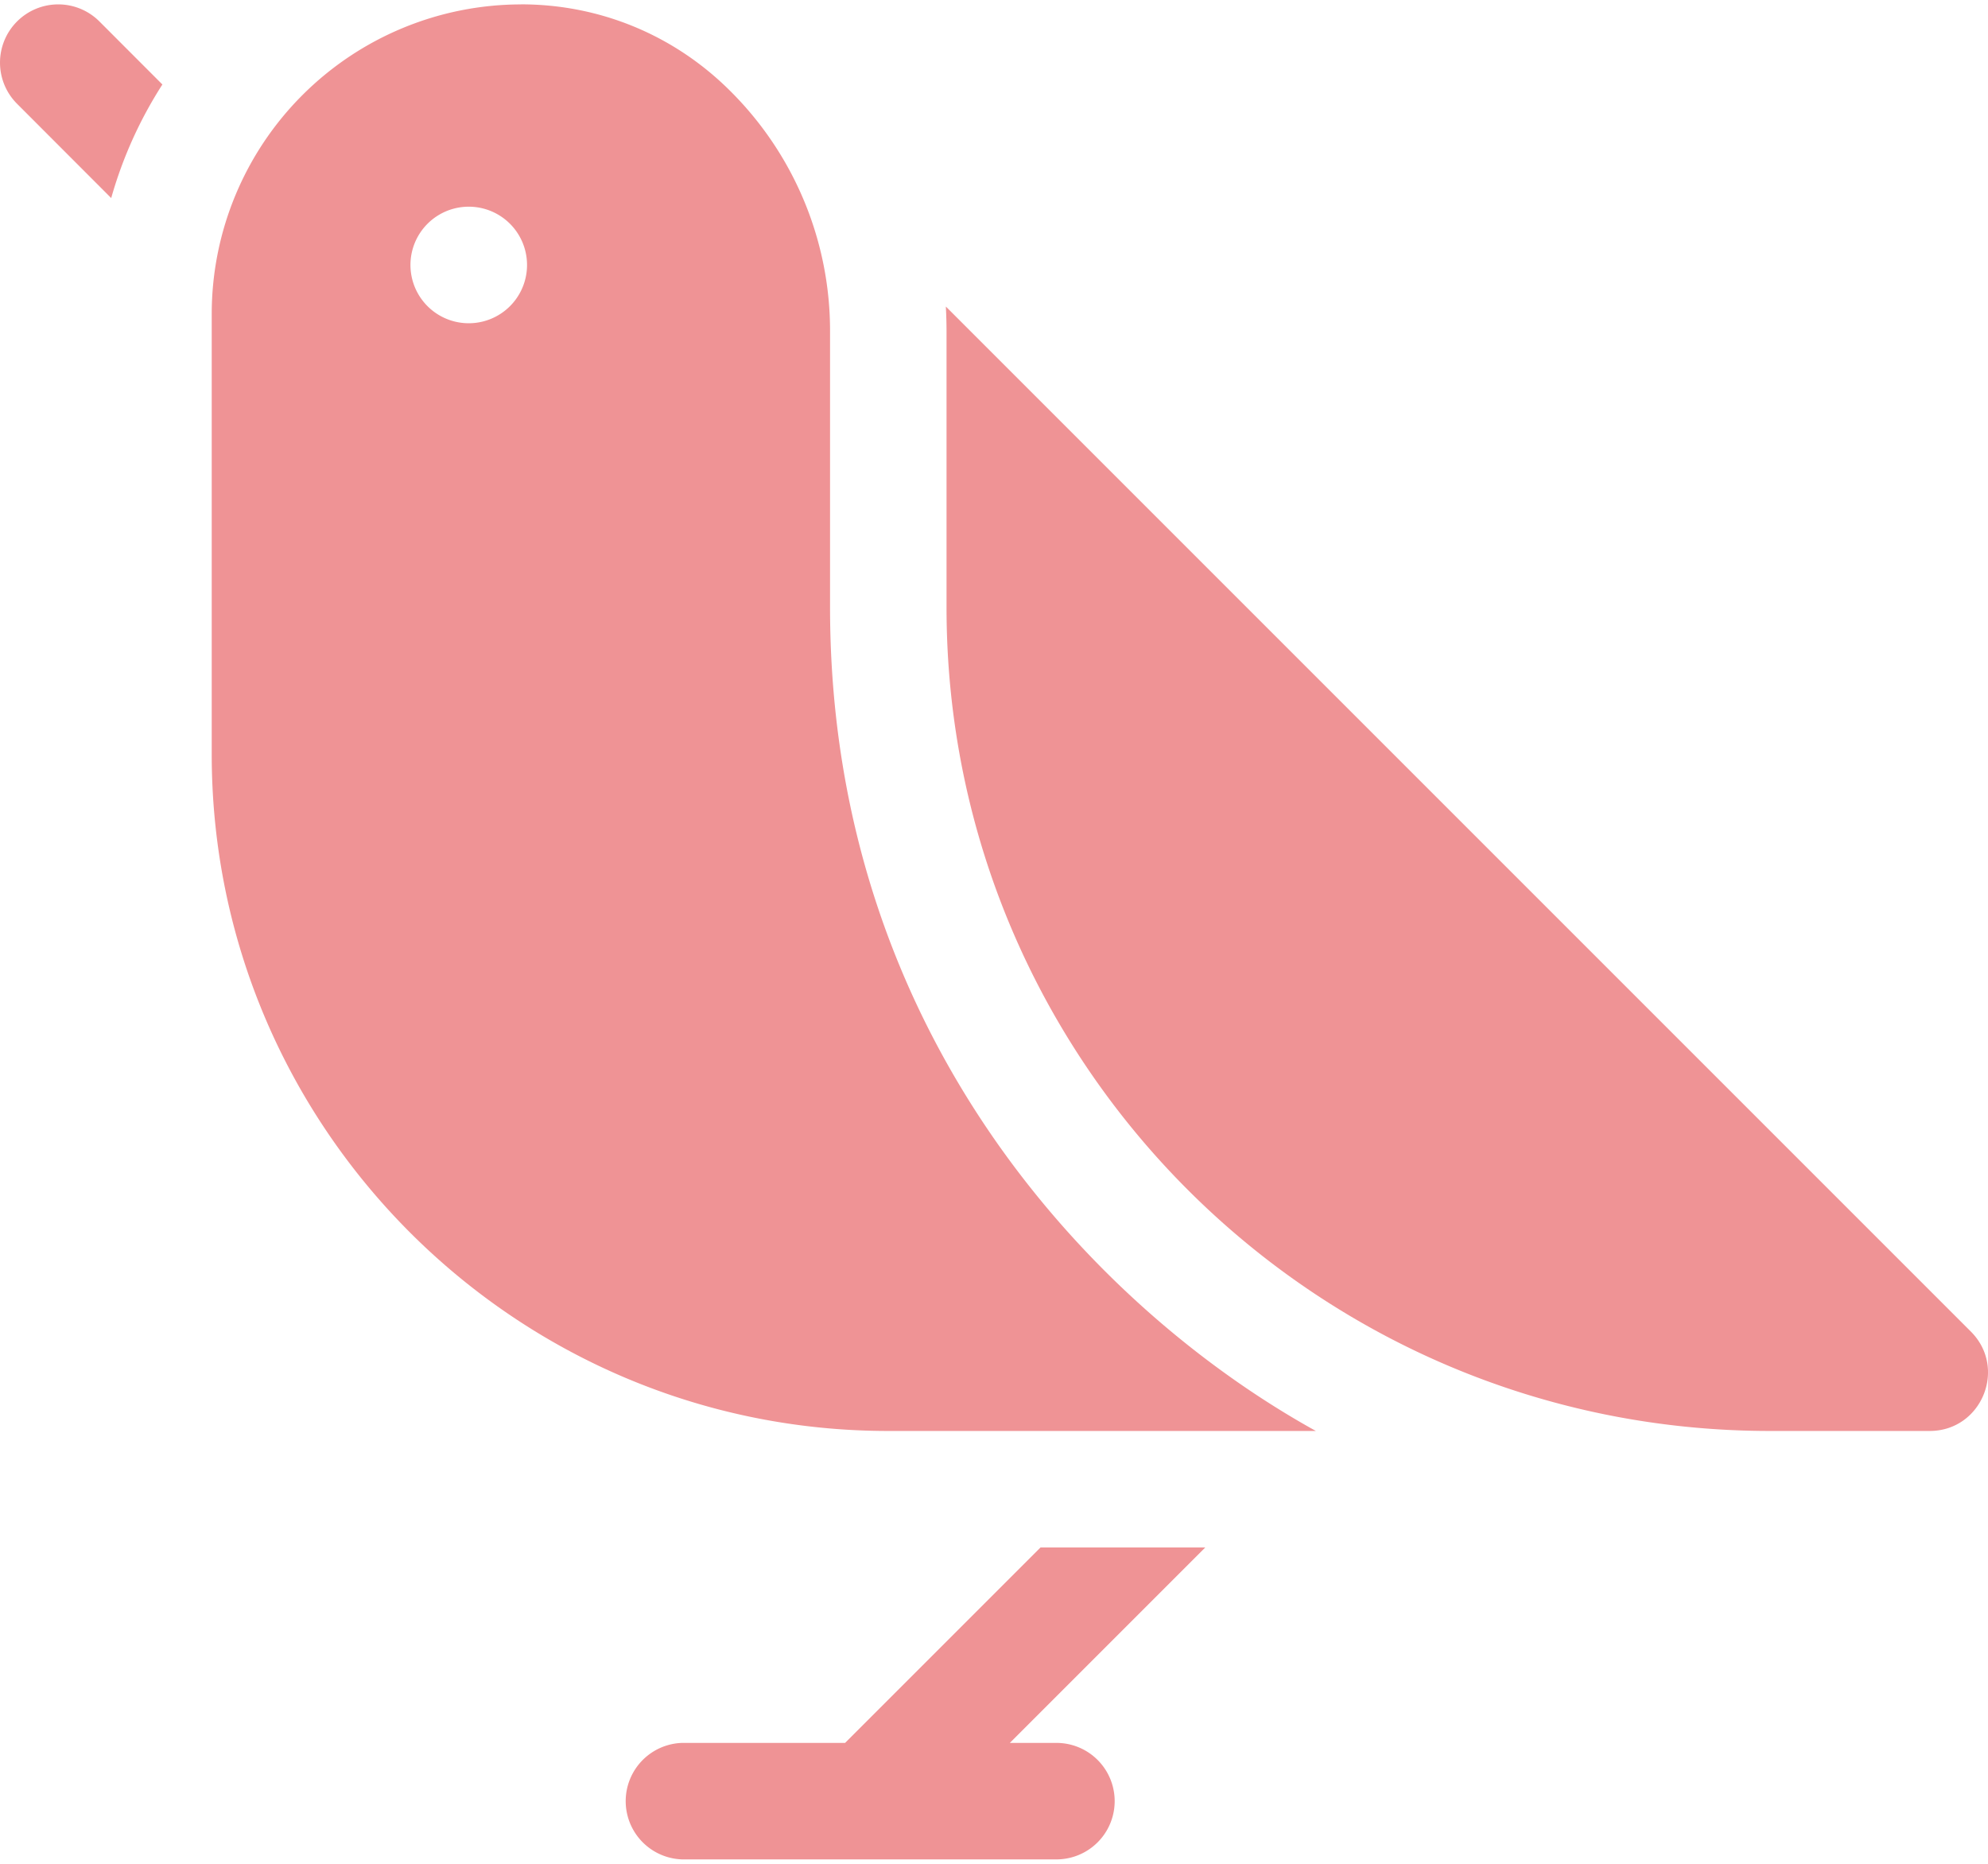
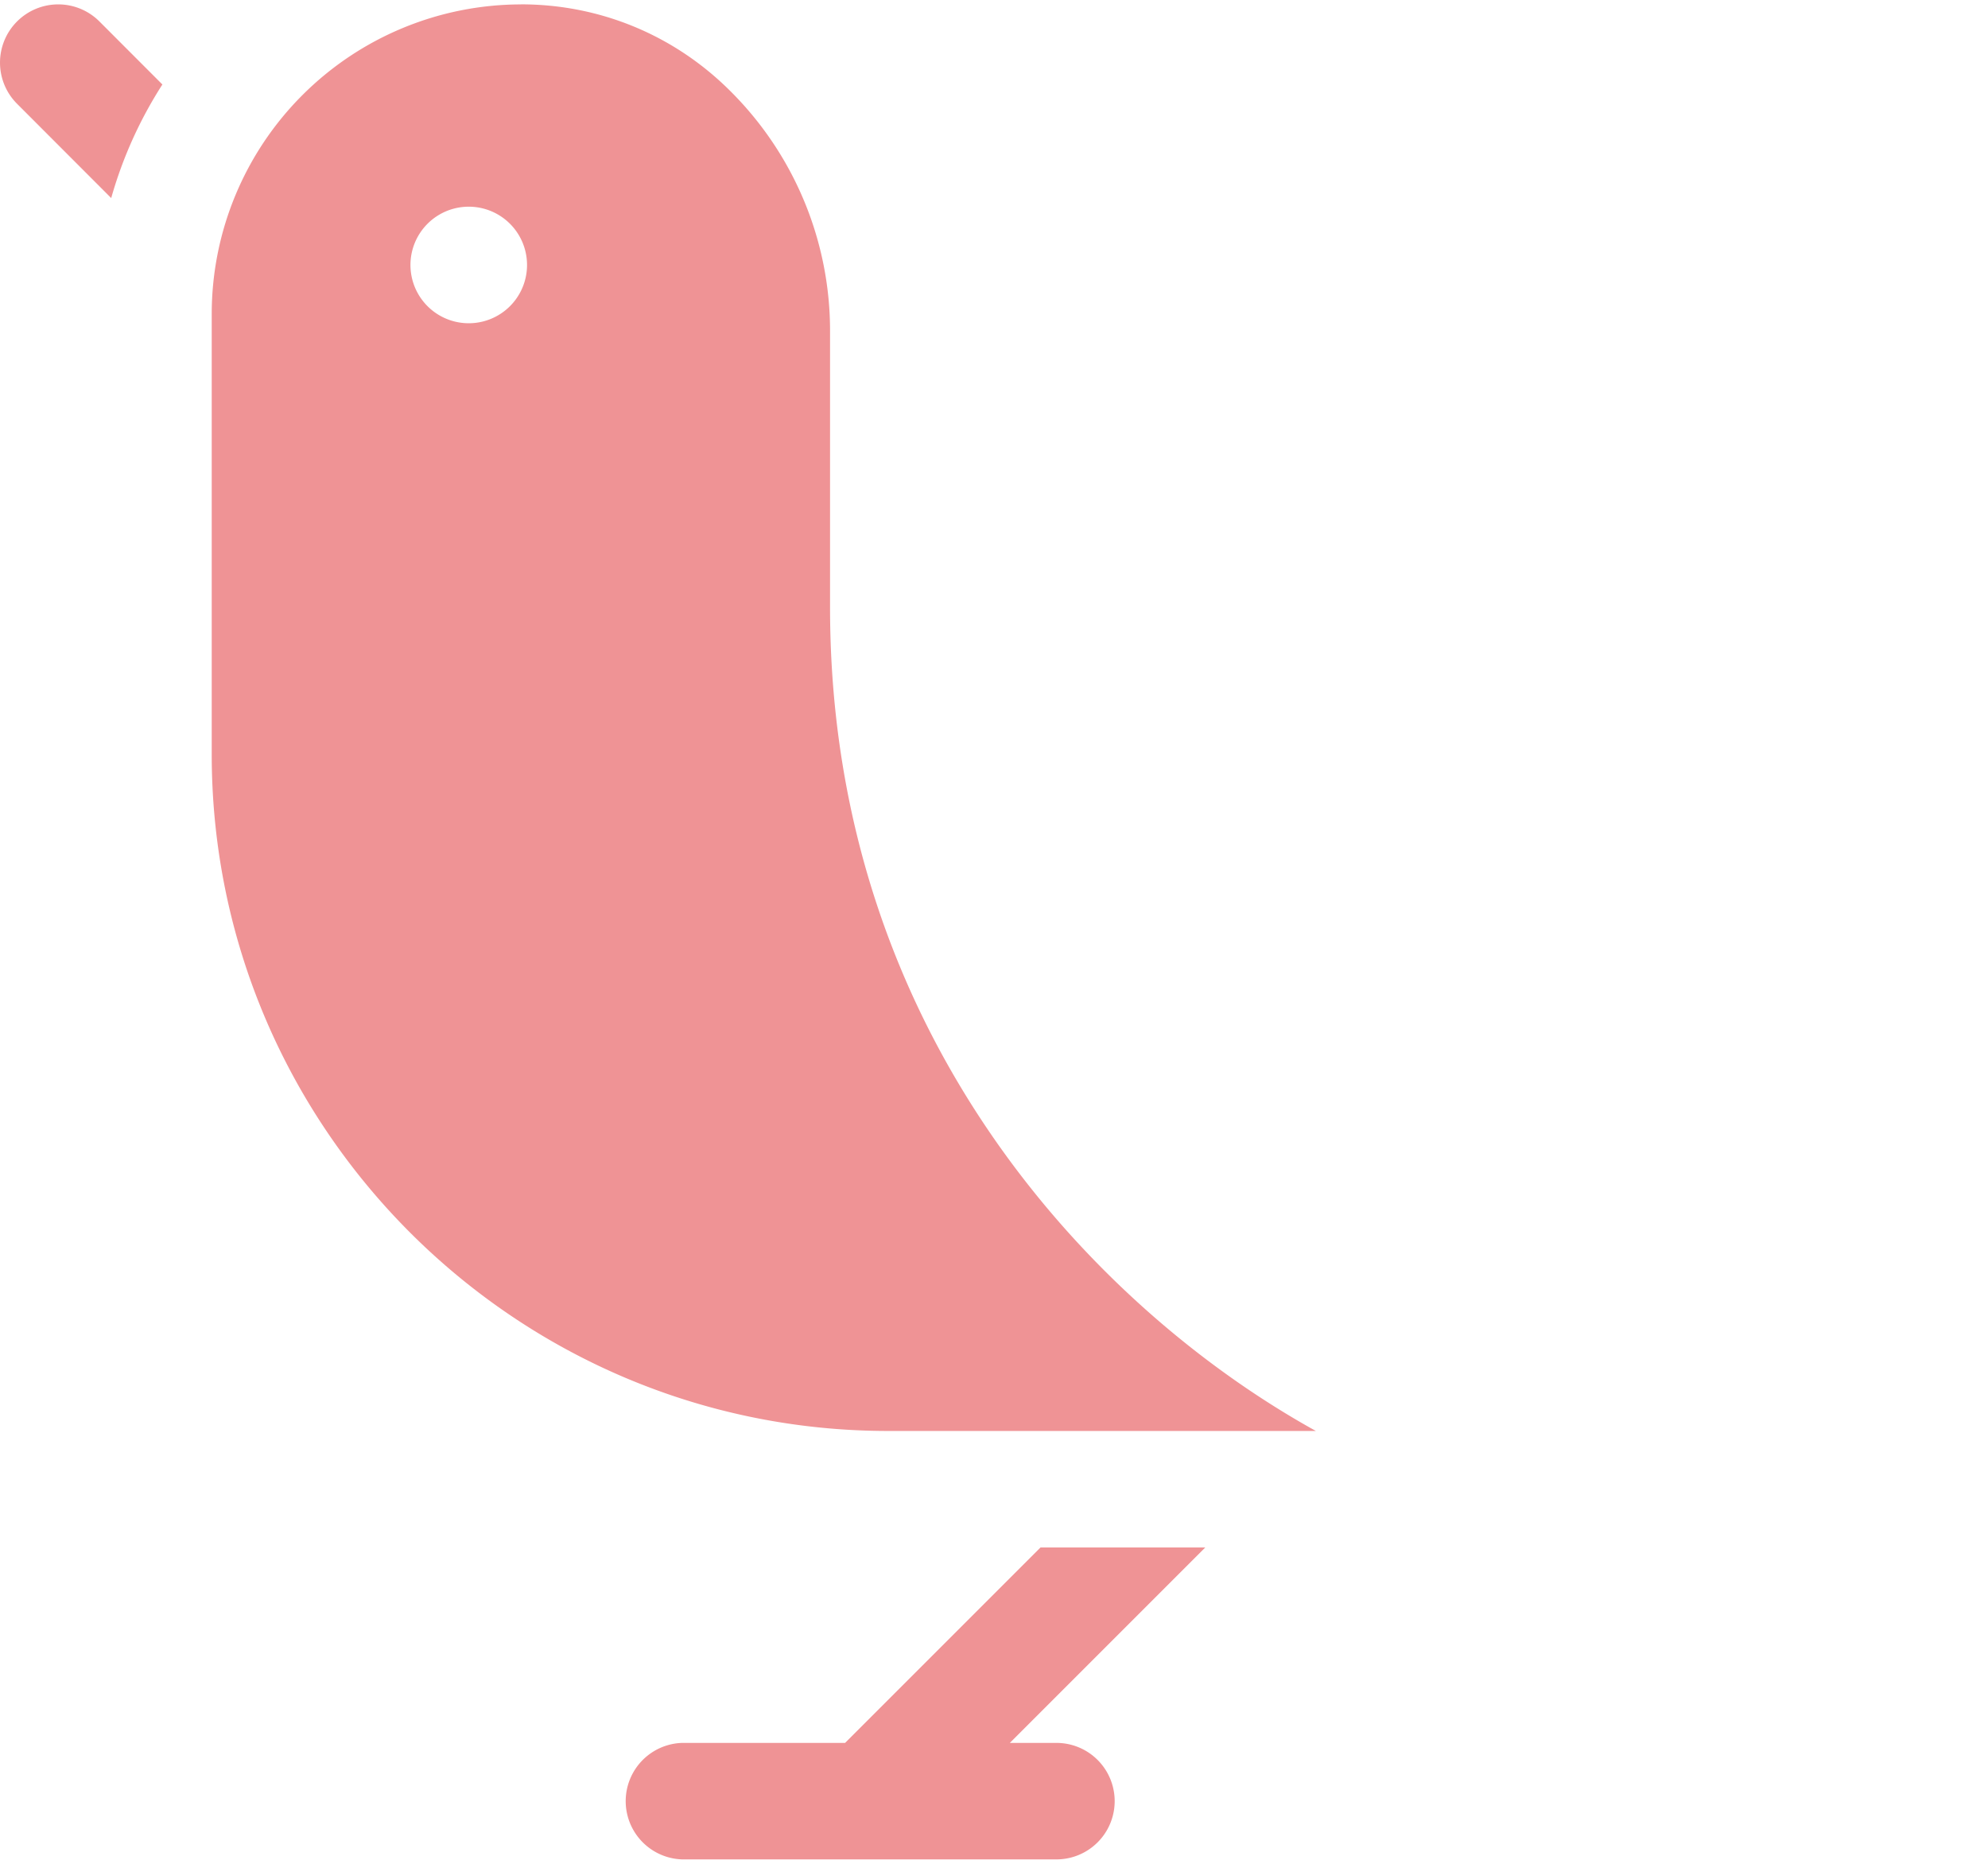
<svg xmlns="http://www.w3.org/2000/svg" width="32" height="30" fill="none">
  <path fill="#EF9395" d="M10.98 28.054h2.623l3.146-3.146h2.652l-3.146 3.146h.75a.937.937 0 1 1 0 1.875h-6.026a.938.938 0 0 1 0-1.875M8.387.07c1.273 0 2.47.497 3.37 1.397a5.44 5.44 0 0 1 1.604 3.87v4.44c0 6.905 4.324 11.322 7.82 13.256h-6.883c-6.005 0-10.89-4.885-10.89-10.89V5.05A4.984 4.984 0 0 1 8.387.071m-.841 5.132a.938.938 0 1 0-.001-1.876.938.938 0 0 0 0 1.876M.275.345a.937.937 0 0 1 1.325 0L2.614 1.36a6.8 6.8 0 0 0-.824 1.828L.275 1.671a.937.937 0 0 1 0-1.326" />
-   <path fill="#EF9395" d="M15.236 9.778V5.337a8 8 0 0 0-.011-.403l16.499 16.499c.59.59.172 1.6-.663 1.6h-2.57c-7.32 0-13.255-5.934-13.255-13.255" />
</svg>